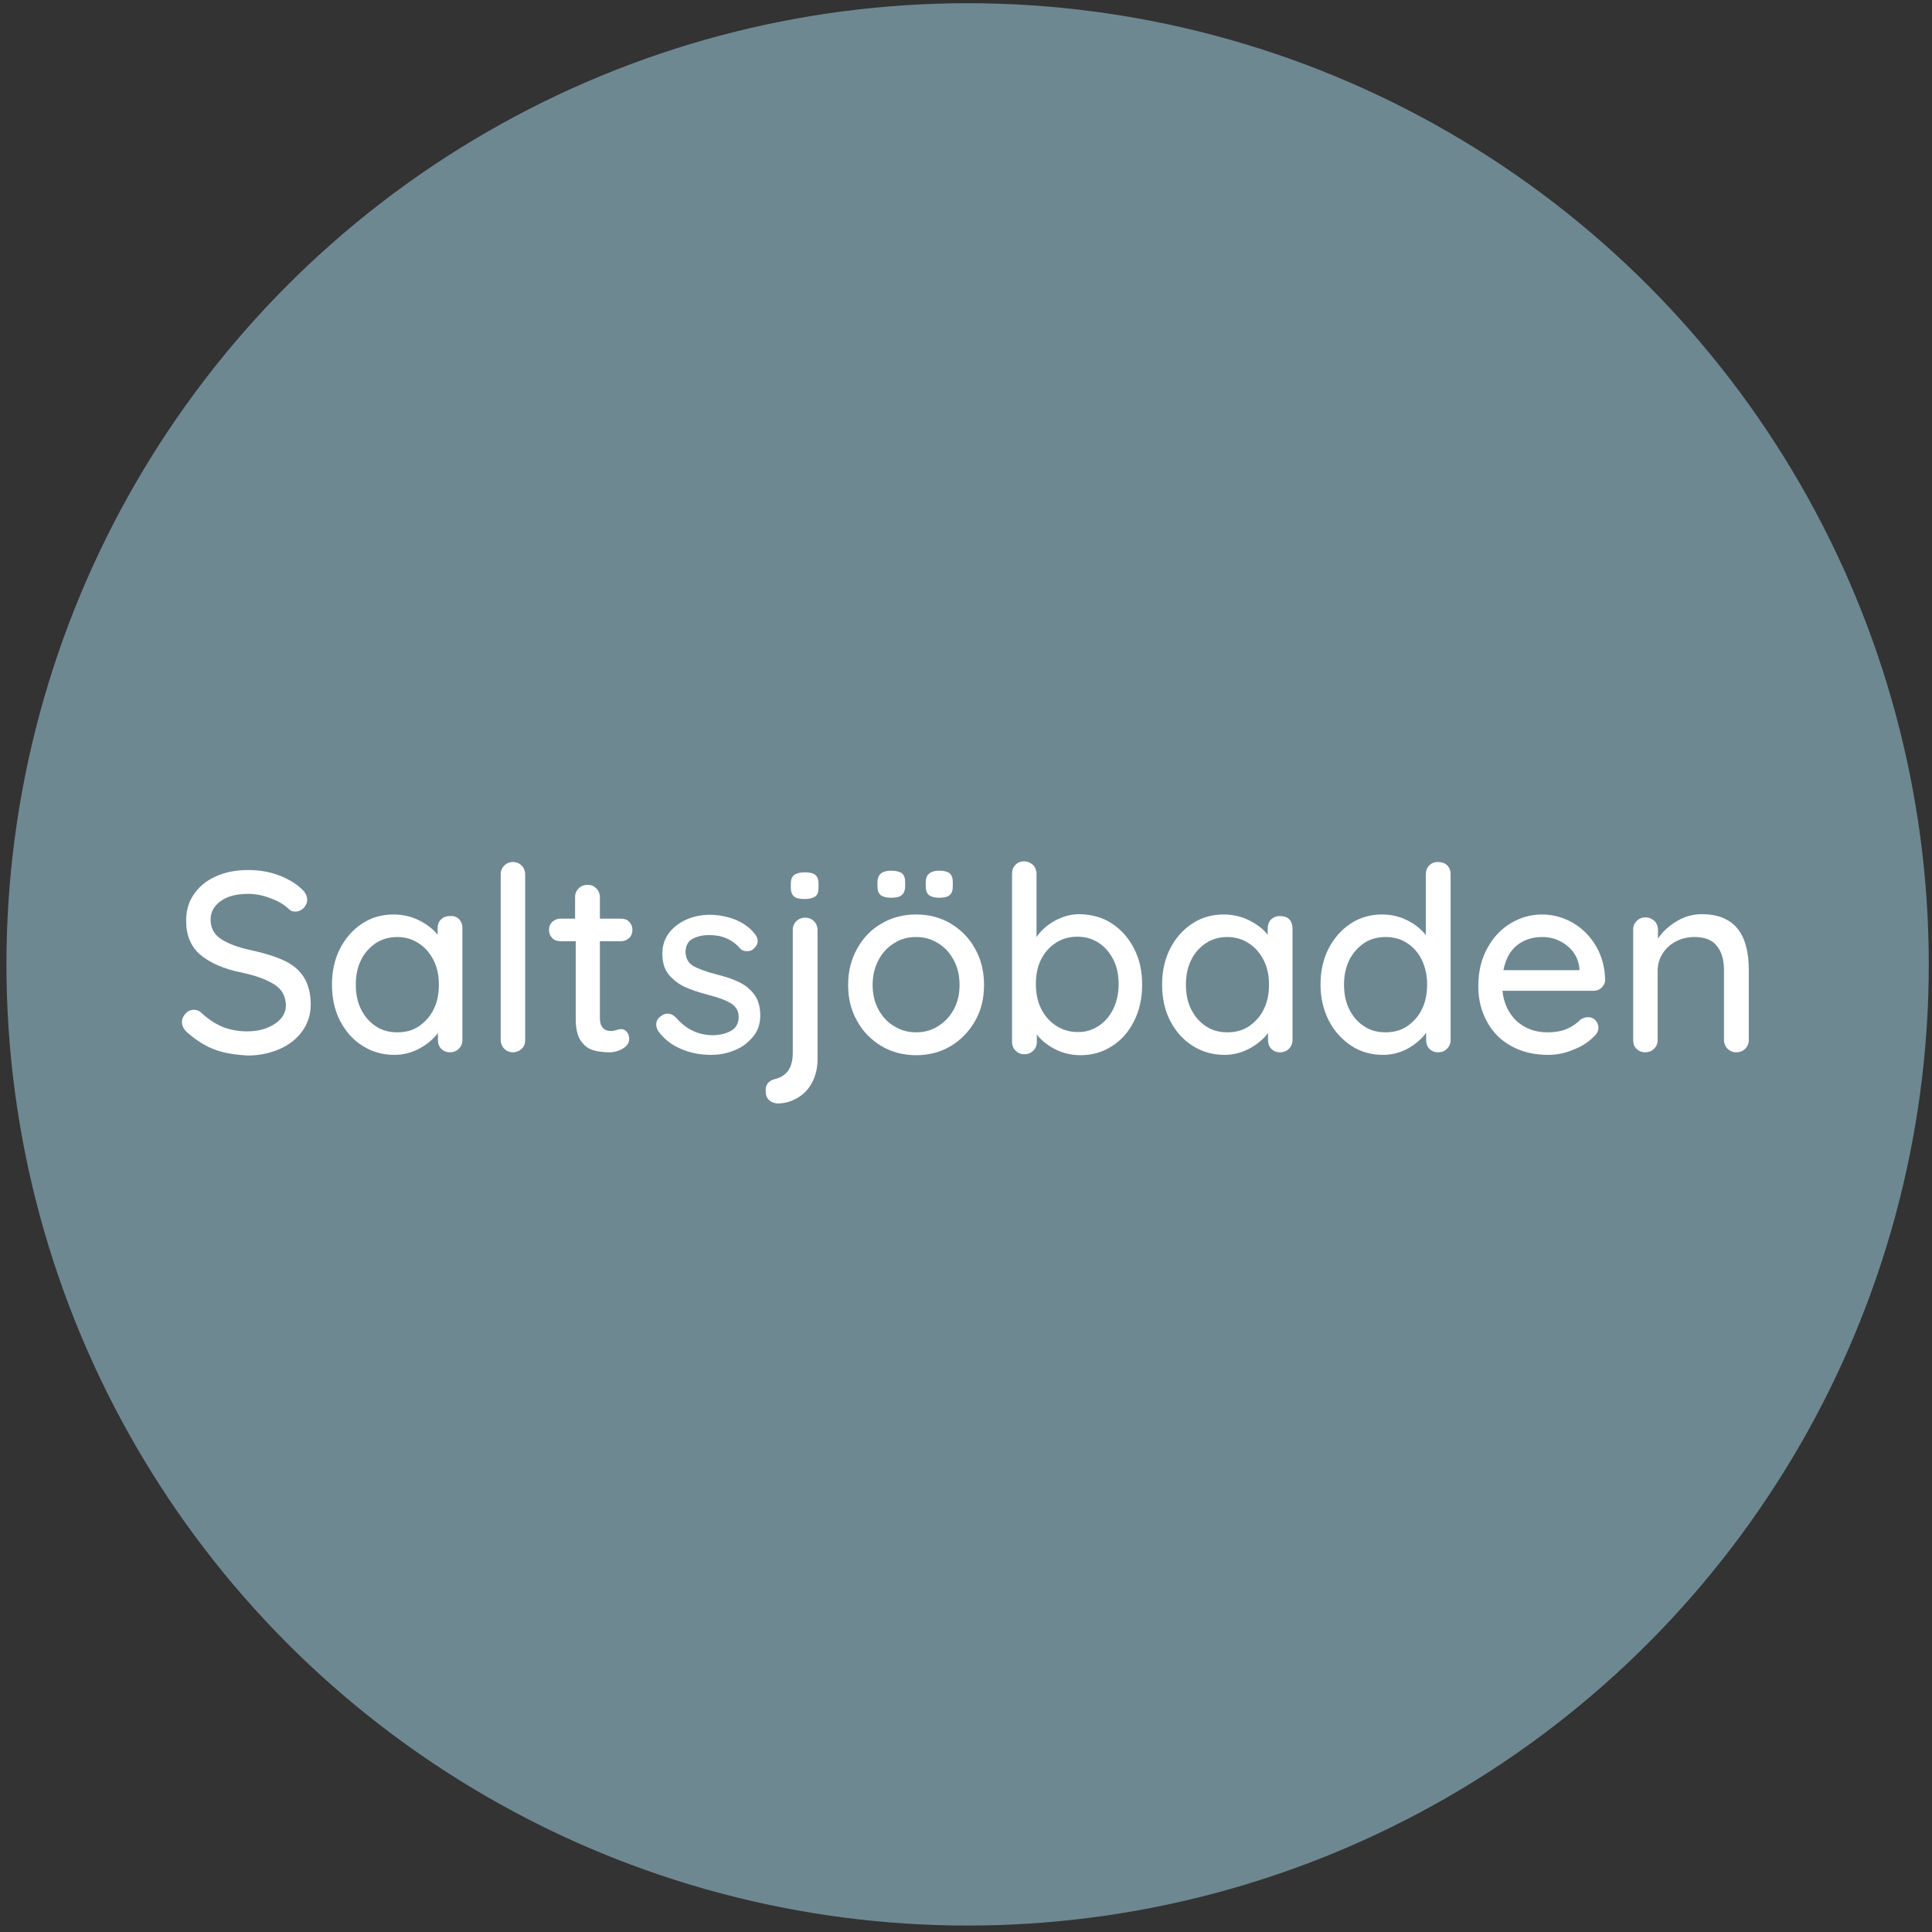
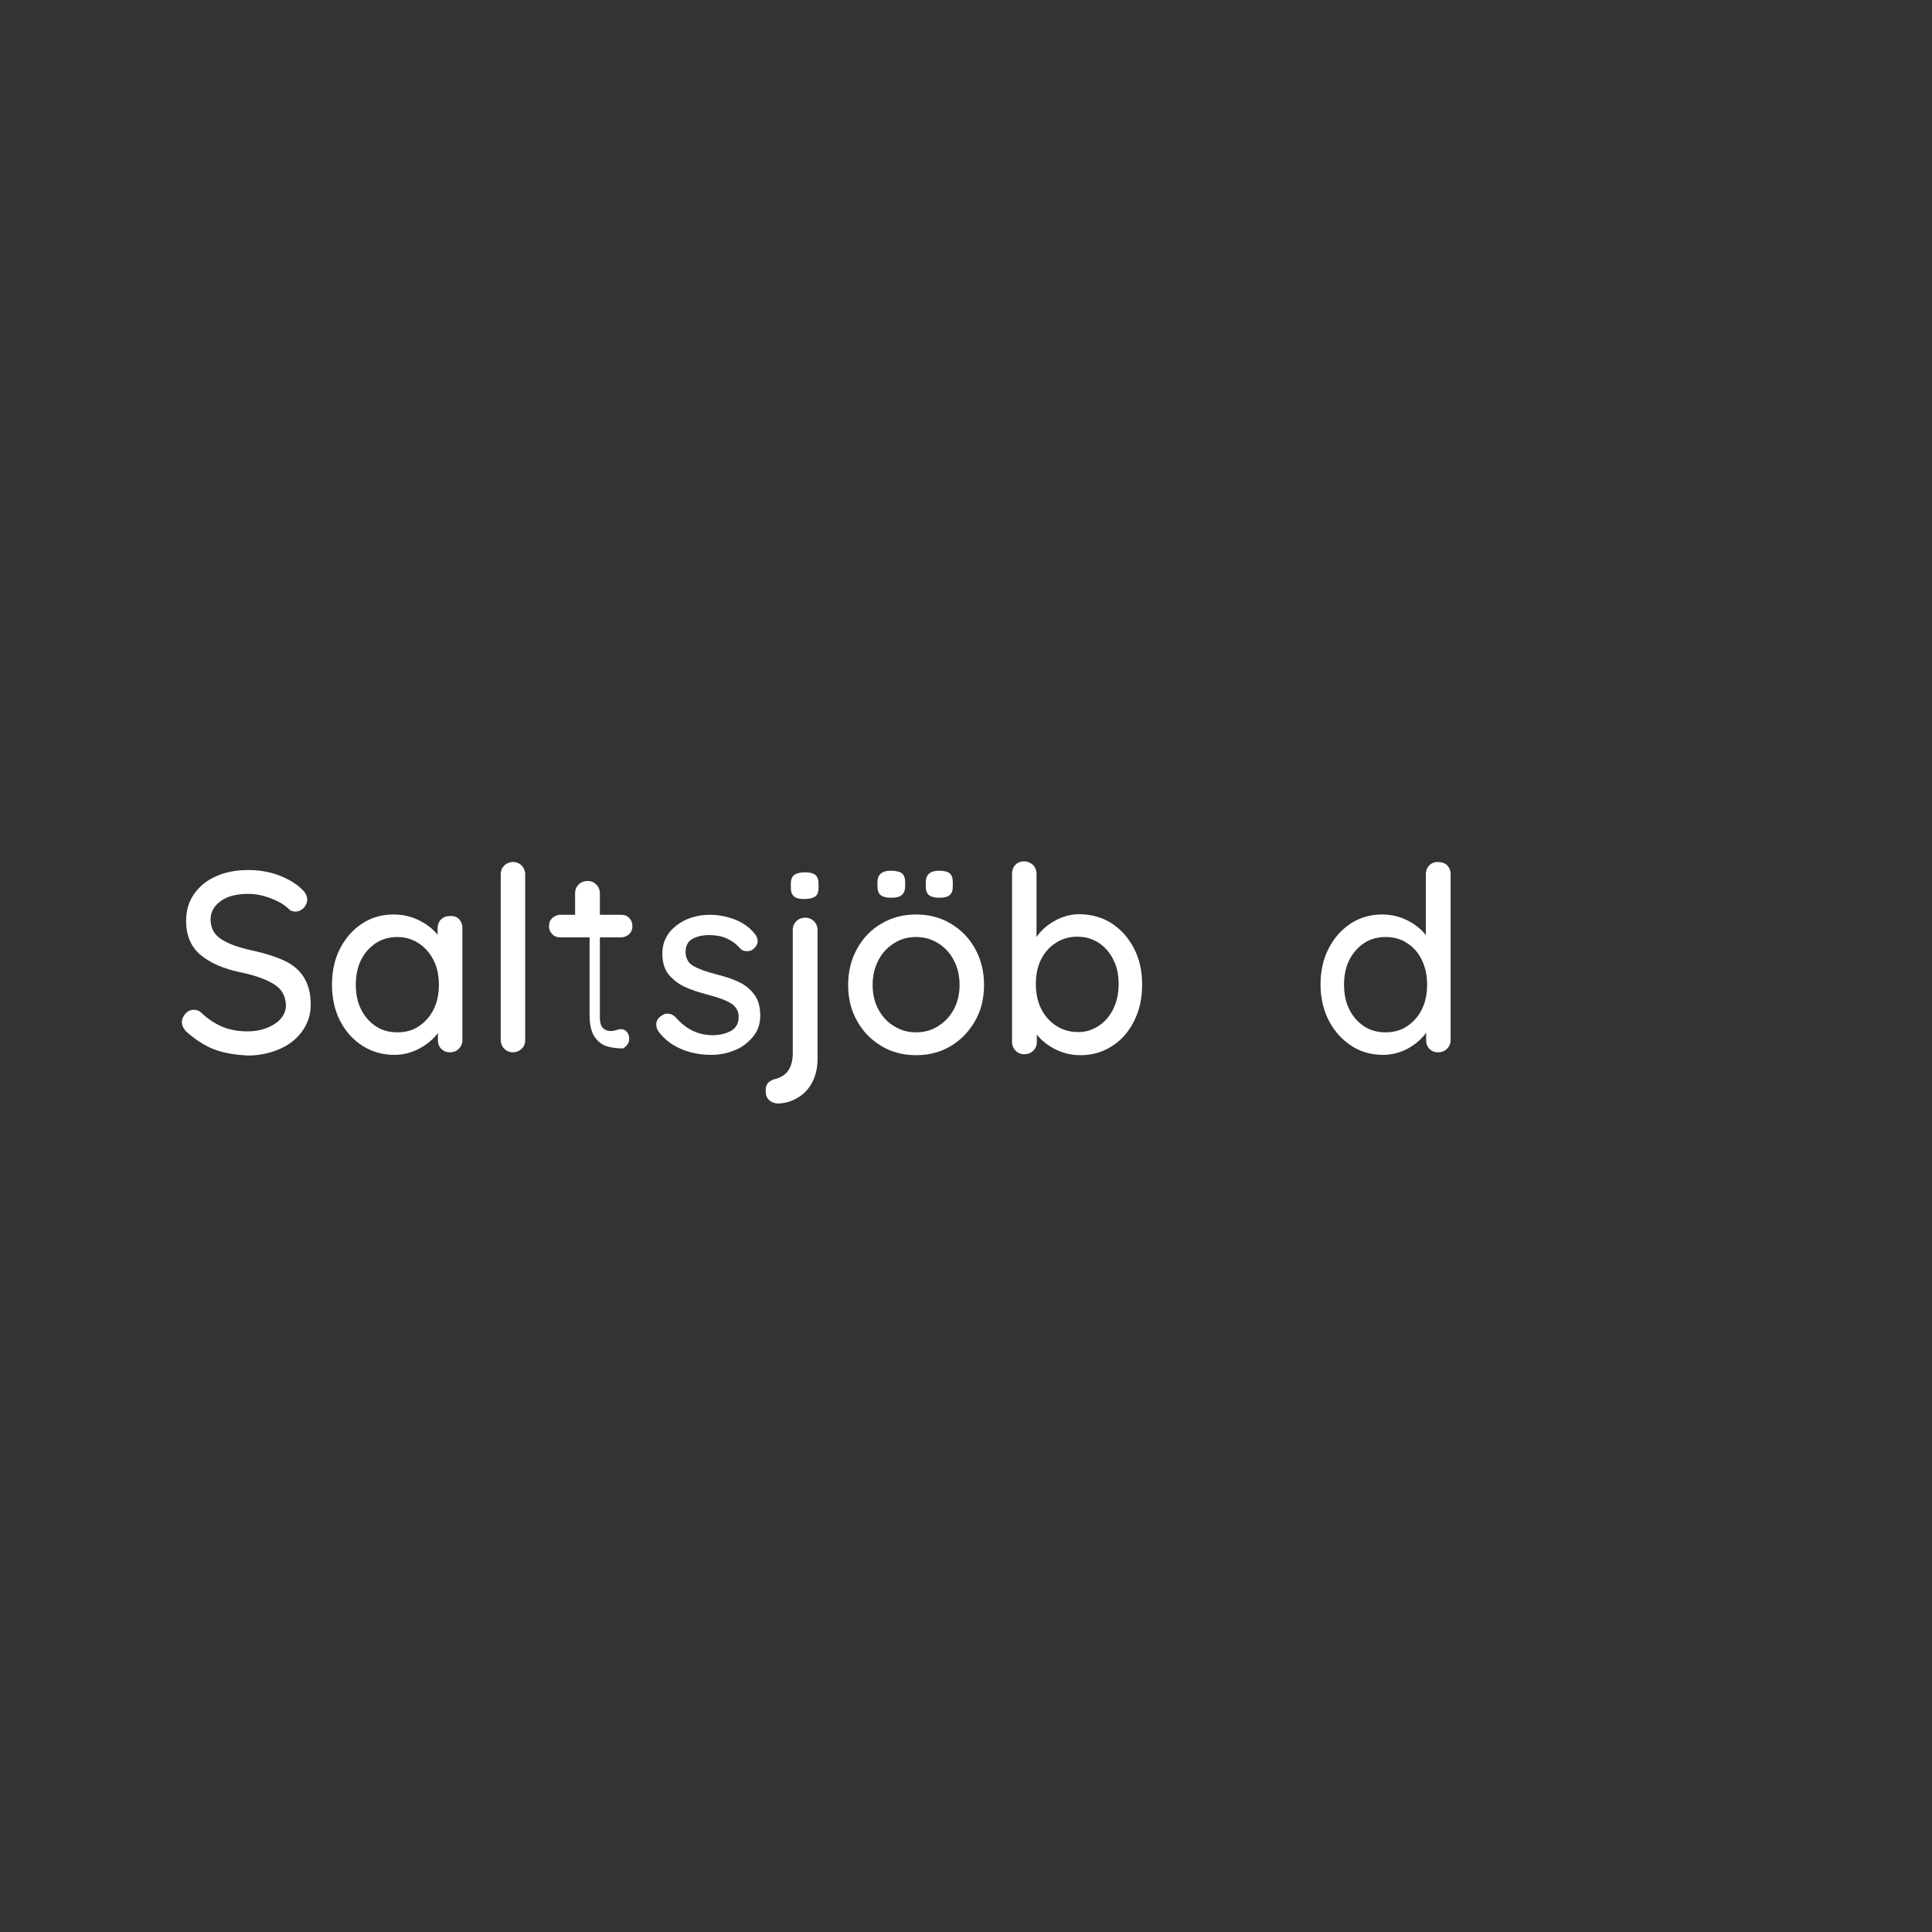
<svg xmlns="http://www.w3.org/2000/svg" version="1.1" id="Ebene_1" x="0px" y="0px" width="600px" height="600px" viewBox="0 0 600 600" style="enable-background:new 0 0 600 600;" xml:space="preserve">
  <rect x="0" y="0" width="600" height="600" fill="#333333" stroke="none" />
  <style type="text/css">
	.st0{fill:#6E8892;}
	.st1{fill:none;}
	.st2{enable-background:new    ;}
	.st3{fill:#FFFFFF;}
</style>
  <g>
-     <circle class="st0" cx="300.5" cy="299.5" r="298.5" />
-   </g>
+     </g>
  <rect x="1" y="211.5" class="st1" width="599" height="171.5" />
  <g class="st2">
    <path class="st3" d="M66.8,326c-3-1.1-5.8-2.9-8.6-5.3c-1.1-1-1.7-2.1-1.7-3.3c0-1,0.4-1.8,1.1-2.6c0.7-0.8,1.6-1.2,2.6-1.2   c0.9,0,1.7,0.3,2.3,0.9c2.1,2,4.3,3.4,6.6,4.4c2.3,0.9,4.8,1.4,7.7,1.4c3.4,0,6.2-0.8,8.5-2.3c2.3-1.5,3.5-3.5,3.5-5.8   c-0.1-2.8-1.2-4.9-3.5-6.4c-2.3-1.5-5.7-2.8-10.4-3.8c-5.5-1.1-9.7-3-12.7-5.5c-3-2.6-4.4-6.1-4.4-10.6c0-3.1,0.8-5.9,2.5-8.3   c1.7-2.4,3.9-4.2,6.9-5.5c2.9-1.3,6.2-1.9,9.9-1.9c3.3,0,6.4,0.5,9.4,1.6c2.9,1.1,5.3,2.5,7.1,4.2c1.2,1.1,1.8,2.2,1.8,3.4   c0,1-0.4,1.8-1.1,2.6c-0.7,0.7-1.6,1.1-2.6,1.1c-0.7,0-1.4-0.2-1.8-0.6c-1.4-1.4-3.3-2.6-5.8-3.5c-2.5-1-4.8-1.4-7-1.4   c-3.6,0-6.4,0.7-8.5,2.2c-2.1,1.5-3.2,3.4-3.2,5.8c0,2.6,1.1,4.6,3.2,6c2.1,1.4,5.2,2.6,9.4,3.5c4.2,0.9,7.6,2,10.2,3.2   c2.6,1.2,4.7,2.9,6.1,5.1c1.4,2.2,2.2,5,2.2,8.6c0,3.1-0.9,5.8-2.6,8.2c-1.7,2.4-4.1,4.3-7.1,5.6c-3,1.3-6.3,2-9.8,2   C73.2,327.6,69.8,327.1,66.8,326z" />
    <path class="st3" d="M142.5,285.4c0.7,0.7,1.1,1.7,1.1,2.8V323c0,1.1-0.4,2-1.1,2.7c-0.7,0.7-1.6,1.1-2.8,1.1c-1.1,0-2-0.4-2.7-1.1   c-0.7-0.7-1-1.6-1-2.8v-2.1c-1.4,1.9-3.3,3.5-5.7,4.8c-2.4,1.3-5,2-7.8,2c-3.6,0-6.9-0.9-9.9-2.8c-3-1.9-5.3-4.5-7-7.8   c-1.7-3.3-2.5-7.1-2.5-11.2s0.8-7.9,2.5-11.2c1.7-3.3,4-5.9,6.9-7.8c2.9-1.9,6.2-2.8,9.7-2.8c2.8,0,5.5,0.6,7.9,1.8   c2.4,1.2,4.4,2.7,5.8,4.5v-1.9c0-1.1,0.3-2.1,1-2.8c0.7-0.7,1.6-1.1,2.7-1.1C140.9,284.4,141.8,284.7,142.5,285.4z M130.1,318.7   c1.9-1.3,3.5-3,4.6-5.3c1.1-2.2,1.6-4.8,1.6-7.6c0-2.8-0.5-5.3-1.6-7.5c-1.1-2.2-2.6-4-4.6-5.3c-1.9-1.3-4.2-2-6.7-2   c-2.5,0-4.7,0.6-6.7,1.9c-1.9,1.3-3.5,3-4.6,5.3c-1.1,2.2-1.6,4.8-1.6,7.6c0,2.8,0.5,5.4,1.6,7.6c1.1,2.2,2.6,4,4.6,5.3   c1.9,1.3,4.2,1.9,6.7,1.9C126,320.6,128.2,320,130.1,318.7z" />
    <path class="st3" d="M162,325.7c-0.7,0.7-1.7,1.1-2.7,1.1c-1.1,0-2-0.4-2.7-1.1c-0.7-0.7-1.1-1.7-1.1-2.7v-51.5   c0-1.1,0.4-2,1.1-2.7c0.7-0.7,1.7-1.1,2.7-1.1c1.1,0,2,0.4,2.7,1.1c0.7,0.7,1.1,1.7,1.1,2.7V323C163.1,324.1,162.8,325,162,325.7z" />
-     <path class="st3" d="M186.3,292.4v23.8c0,2.7,1.2,4,3.6,4c0.4,0,0.9-0.1,1.5-0.3c0.6-0.2,1.1-0.3,1.5-0.3c0.7,0,1.3,0.3,1.8,0.9   c0.5,0.6,0.7,1.3,0.7,2.2c0,1.1-0.6,2.1-1.9,2.9c-1.3,0.8-2.7,1.2-4.3,1.2c-1.8,0-3.4-0.2-4.8-0.6c-1.5-0.4-2.8-1.3-3.9-2.8   c-1.1-1.5-1.7-3.8-1.7-6.9v-24.2H174c-1,0-1.9-0.3-2.5-1c-0.7-0.7-1-1.5-1-2.5c0-1,0.3-1.8,1-2.5c0.7-0.6,1.5-1,2.5-1h4.6v-6.7   c0-1.1,0.4-2,1.1-2.7c0.7-0.7,1.6-1.1,2.8-1.1c1.1,0,2,0.4,2.7,1.1c0.7,0.7,1.1,1.7,1.1,2.7v6.7h6.6c1,0,1.9,0.3,2.5,1   c0.7,0.7,1,1.5,1,2.5c0,1-0.3,1.8-1,2.5c-0.7,0.6-1.5,1-2.5,1H186.3z" />
+     <path class="st3" d="M186.3,292.4v23.8c0,2.7,1.2,4,3.6,4c0.4,0,0.9-0.1,1.5-0.3c0.6-0.2,1.1-0.3,1.5-0.3c0.7,0,1.3,0.3,1.8,0.9   c0.5,0.6,0.7,1.3,0.7,2.2c0,1.1-0.6,2.1-1.9,2.9c-1.8,0-3.4-0.2-4.8-0.6c-1.5-0.4-2.8-1.3-3.9-2.8   c-1.1-1.5-1.7-3.8-1.7-6.9v-24.2H174c-1,0-1.9-0.3-2.5-1c-0.7-0.7-1-1.5-1-2.5c0-1,0.3-1.8,1-2.5c0.7-0.6,1.5-1,2.5-1h4.6v-6.7   c0-1.1,0.4-2,1.1-2.7c0.7-0.7,1.6-1.1,2.8-1.1c1.1,0,2,0.4,2.7,1.1c0.7,0.7,1.1,1.7,1.1,2.7v6.7h6.6c1,0,1.9,0.3,2.5,1   c0.7,0.7,1,1.5,1,2.5c0,1-0.3,1.8-1,2.5c-0.7,0.6-1.5,1-2.5,1H186.3z" />
    <path class="st3" d="M203.8,318.1c0-1.1,0.6-2,1.7-2.7c0.5-0.4,1.1-0.6,1.8-0.6c1,0,1.8,0.4,2.6,1.2c1.6,1.8,3.3,3.2,5.2,4.1   c1.8,0.9,4,1.4,6.6,1.4c2-0.1,3.8-0.5,5.4-1.4c1.5-0.9,2.3-2.3,2.3-4.3c0-1.8-0.8-3.2-2.4-4.2c-1.6-1-3.9-1.8-6.9-2.6   c-3-0.8-5.5-1.6-7.4-2.5c-2-0.9-3.6-2.2-5-3.8c-1.4-1.7-2-3.9-2-6.6c0-2.4,0.7-4.5,2-6.3c1.4-1.8,3.2-3.2,5.4-4.2   c2.3-1,4.7-1.5,7.4-1.5c2.6,0,5.1,0.5,7.6,1.4c2.5,1,4.6,2.4,6.2,4.4c0.6,0.7,1,1.5,1,2.3c0,0.9-0.4,1.7-1.3,2.5   c-0.5,0.5-1.2,0.7-2,0.7c-1,0-1.7-0.3-2.3-1c-1.1-1.3-2.5-2.3-4.1-3c-1.6-0.7-3.4-1-5.4-1c-2,0-3.7,0.4-5.2,1.2   c-1.4,0.8-2.1,2.2-2.1,4.2c0.1,1.9,0.9,3.3,2.4,4.2c1.6,0.9,4,1.8,7.2,2.6c2.8,0.7,5.2,1.5,7,2.4c1.9,0.9,3.4,2.1,4.7,3.8   c1.3,1.7,1.9,3.9,1.9,6.6c0,2.5-0.7,4.7-2.2,6.5s-3.3,3.3-5.6,4.2c-2.3,1-4.8,1.5-7.4,1.5c-3.4,0-6.5-0.6-9.3-1.8   c-2.9-1.2-5.3-3-7.2-5.6C204,319.5,203.8,318.8,203.8,318.1z" />
    <path class="st3" d="M238.8,341.6c-0.7-0.7-1-1.5-1-2.5v-0.7c0-1.8,1.1-2.9,3.3-3.4c3.4-1,5.1-3.6,5.1-8v-38.2c0-1.1,0.4-2,1.1-2.7   c0.7-0.7,1.6-1.1,2.8-1.1c1.1,0,2,0.4,2.7,1.1c0.7,0.7,1.1,1.7,1.1,2.7v40.1c0,2.8-0.6,5.2-1.7,7.3c-1.1,2.1-2.7,3.7-4.6,4.8   s-4,1.7-6.2,1.7C240.3,342.6,239.4,342.2,238.8,341.6z M246.6,278.4c-0.7-0.6-1-1.5-1-2.7v-1.3c0-1.3,0.4-2.2,1.1-2.7   c0.7-0.5,1.8-0.8,3.3-0.8c1.5,0,2.6,0.3,3.2,0.8c0.7,0.6,1,1.5,1,2.7v1.3c0,1.3-0.3,2.2-1,2.7c-0.7,0.5-1.8,0.8-3.3,0.8   C248.4,279.2,247.3,279,246.6,278.4z" />
    <path class="st3" d="M302.8,317.1c-1.9,3.3-4.4,5.9-7.6,7.8c-3.2,1.9-6.8,2.8-10.7,2.8c-3.9,0-7.5-0.9-10.7-2.8   c-3.2-1.9-5.8-4.5-7.6-7.8c-1.9-3.3-2.8-7-2.8-11.2s0.9-7.9,2.8-11.3c1.9-3.4,4.4-6,7.6-7.8c3.2-1.9,6.8-2.8,10.7-2.8   c3.9,0,7.5,0.9,10.7,2.8c3.2,1.9,5.8,4.5,7.6,7.8c1.9,3.4,2.8,7.1,2.8,11.3S304.7,313.8,302.8,317.1z M296.2,298.2   c-1.2-2.3-2.8-4-4.9-5.3c-2.1-1.3-4.3-1.9-6.8-1.9c-2.5,0-4.8,0.6-6.8,1.9c-2.1,1.3-3.7,3-4.9,5.3c-1.2,2.3-1.8,4.8-1.8,7.7   c0,2.8,0.6,5.4,1.8,7.6c1.2,2.2,2.8,4,4.9,5.2c2.1,1.3,4.3,1.9,6.8,1.9c2.5,0,4.8-0.6,6.8-1.9c2.1-1.3,3.7-3,4.9-5.2   c1.2-2.2,1.8-4.8,1.8-7.6C298,303,297.4,300.4,296.2,298.2z M273.5,278c-0.7-0.6-1-1.5-1-2.8V274c0-2.4,1.4-3.6,4.2-3.6   c1.5,0,2.7,0.3,3.4,0.8c0.7,0.6,1,1.5,1,2.8v1.2c0,1.3-0.4,2.3-1.1,2.8c-0.7,0.6-1.8,0.8-3.3,0.8   C275.2,278.8,274.2,278.5,273.5,278z M288.5,278c-0.7-0.6-1-1.5-1-2.8V274c0-2.4,1.4-3.6,4.2-3.6c1.5,0,2.6,0.3,3.2,0.8   c0.7,0.6,1,1.5,1,2.8v1.2c0,1.3-0.3,2.3-1,2.8c-0.7,0.6-1.8,0.8-3.3,0.8C290.2,278.8,289.2,278.5,288.5,278z" />
    <path class="st3" d="M345.3,286.8c2.9,1.9,5.2,4.5,6.9,7.8c1.7,3.3,2.5,7,2.5,11.2s-0.8,7.9-2.5,11.3c-1.7,3.4-4,6-6.9,7.8   c-2.9,1.9-6.2,2.8-9.7,2.8c-2.8,0-5.4-0.6-7.8-1.8c-2.4-1.2-4.3-2.7-5.8-4.6v2.3c0,1.1-0.4,2-1.1,2.7c-0.7,0.7-1.6,1.1-2.8,1.1   c-1.1,0-2-0.4-2.7-1.1c-0.7-0.7-1.1-1.6-1.1-2.8v-52.1c0-1.1,0.3-2,1-2.8c0.7-0.7,1.6-1.1,2.7-1.1s2,0.4,2.8,1.1   c0.7,0.7,1.1,1.7,1.1,2.7V291c1.3-1.9,3.1-3.6,5.6-5c2.5-1.4,5.1-2.1,7.8-2.1C339.1,284,342.4,284.9,345.3,286.8z M341.2,318.6   c2-1.3,3.5-3.1,4.6-5.4c1.1-2.3,1.6-4.8,1.6-7.6c0-2.8-0.5-5.3-1.6-7.5c-1.1-2.2-2.6-4-4.6-5.3c-2-1.3-4.2-1.9-6.6-1.9   c-2.5,0-4.7,0.6-6.7,1.9c-2,1.3-3.5,3-4.6,5.2c-1.1,2.2-1.6,4.7-1.6,7.6c0,2.8,0.5,5.4,1.6,7.6c1.1,2.2,2.6,4,4.6,5.3   c2,1.3,4.2,2,6.7,2C337,320.6,339.2,319.9,341.2,318.6z" />
-     <path class="st3" d="M400.3,285.4c0.7,0.7,1.1,1.7,1.1,2.8V323c0,1.1-0.4,2-1.1,2.7c-0.7,0.7-1.6,1.1-2.8,1.1s-2-0.4-2.7-1.1   c-0.7-0.7-1-1.6-1-2.8v-2.1c-1.4,1.9-3.3,3.5-5.7,4.8c-2.4,1.3-5,2-7.8,2c-3.6,0-6.9-0.9-9.9-2.8c-3-1.9-5.3-4.5-7-7.8   c-1.7-3.3-2.5-7.1-2.5-11.2s0.8-7.9,2.5-11.2c1.7-3.3,4-5.9,6.9-7.8c2.9-1.9,6.2-2.8,9.7-2.8c2.8,0,5.5,0.6,7.9,1.8   c2.4,1.2,4.4,2.7,5.8,4.5v-1.9c0-1.1,0.3-2.1,1-2.8c0.7-0.7,1.6-1.1,2.7-1.1S399.6,284.7,400.3,285.4z M387.9,318.7   c1.9-1.3,3.5-3,4.6-5.3c1.1-2.2,1.6-4.8,1.6-7.6c0-2.8-0.5-5.3-1.6-7.5c-1.1-2.2-2.6-4-4.6-5.3c-1.9-1.3-4.2-2-6.7-2   c-2.5,0-4.7,0.6-6.7,1.9c-1.9,1.3-3.5,3-4.6,5.3c-1.1,2.2-1.6,4.8-1.6,7.6c0,2.8,0.5,5.4,1.6,7.6c1.1,2.2,2.6,4,4.6,5.3   c1.9,1.3,4.2,1.9,6.7,1.9C383.7,320.6,386,320,387.9,318.7z" />
    <path class="st3" d="M449.4,268.7c0.7,0.7,1.1,1.6,1.1,2.8V323c0,1.1-0.4,2-1.1,2.7c-0.7,0.7-1.6,1.1-2.8,1.1s-2-0.4-2.7-1.1   c-0.7-0.7-1-1.6-1-2.8v-2.2c-1.3,1.9-3.2,3.5-5.6,4.9c-2.4,1.3-5,2-7.8,2c-3.6,0-6.9-0.9-9.8-2.8c-2.9-1.9-5.3-4.5-7-7.8   c-1.7-3.3-2.6-7.1-2.6-11.2s0.8-7.9,2.5-11.2c1.7-3.3,4-5.9,6.9-7.8c2.9-1.9,6.2-2.8,9.7-2.8c2.8,0,5.4,0.6,7.8,1.8   c2.4,1.2,4.3,2.7,5.8,4.6v-18.8c0-1.1,0.3-2,1-2.8c0.7-0.7,1.6-1.1,2.7-1.1S448.7,268,449.4,268.7z M437,318.7   c1.9-1.3,3.5-3,4.6-5.3c1.1-2.2,1.6-4.8,1.6-7.6c0-2.8-0.5-5.3-1.6-7.6c-1.1-2.3-2.6-4-4.6-5.3c-1.9-1.3-4.2-1.9-6.7-1.9   c-2.5,0-4.7,0.6-6.7,1.9c-1.9,1.3-3.5,3.1-4.6,5.3c-1.1,2.3-1.6,4.8-1.6,7.6c0,2.8,0.5,5.4,1.6,7.6c1.1,2.2,2.6,4,4.6,5.3   c1.9,1.3,4.2,1.9,6.7,1.9C432.8,320.6,435.1,320,437,318.7z" />
-     <path class="st3" d="M497.4,306.7c-0.7,0.7-1.6,1-2.6,1h-28.2c0.4,3.9,1.9,7,4.4,9.4c2.6,2.3,5.7,3.5,9.5,3.5   c2.6,0,4.6-0.4,6.2-1.1c1.6-0.7,3-1.7,4.2-2.9c0.8-0.5,1.6-0.7,2.3-0.7c0.9,0,1.7,0.3,2.3,1c0.6,0.6,0.9,1.4,0.9,2.2   c0,1.1-0.5,2.1-1.6,3c-1.5,1.5-3.6,2.9-6.2,3.9c-2.6,1.1-5.2,1.6-7.8,1.6c-4.3,0-8.1-0.9-11.4-2.7c-3.3-1.8-5.8-4.3-7.6-7.6   c-1.8-3.3-2.7-6.9-2.7-11c0-4.5,0.9-8.4,2.8-11.8c1.8-3.4,4.3-6,7.3-7.8c3-1.8,6.3-2.7,9.7-2.7c3.4,0,6.6,0.9,9.6,2.6   c3,1.8,5.4,4.2,7.2,7.3c1.8,3.1,2.7,6.6,2.8,10.4C498.5,305.2,498.1,306,497.4,306.7z M471.2,293.5c-2.2,1.7-3.6,4.3-4.3,7.8h23.6   v-0.6c-0.3-2.8-1.5-5.1-3.8-7c-2.3-1.8-4.8-2.7-7.7-2.7C476,291,473.4,291.8,471.2,293.5z" />
-     <path class="st3" d="M543.1,301.2V323c0,1.1-0.4,2-1.1,2.7c-0.7,0.7-1.6,1.1-2.8,1.1c-1.1,0-2-0.4-2.7-1.1   c-0.7-0.7-1.1-1.7-1.1-2.7v-21.7c0-3.1-0.7-5.7-2.2-7.5c-1.4-1.9-3.8-2.8-7-2.8c-2.1,0-4.1,0.5-5.8,1.4c-1.7,0.9-3.1,2.2-4.1,3.8   c-1,1.6-1.5,3.3-1.5,5.2V323c0,1.1-0.4,2-1.1,2.7c-0.7,0.7-1.6,1.1-2.8,1.1c-1.1,0-2-0.4-2.7-1.1c-0.7-0.7-1-1.6-1-2.8v-34.2   c0-1.1,0.4-2,1.1-2.7c0.7-0.7,1.6-1.1,2.7-1.1c1.1,0,2,0.4,2.8,1.1c0.7,0.7,1.1,1.7,1.1,2.7v2.8c1.4-2.1,3.3-3.9,5.8-5.4   c2.5-1.5,5.1-2.2,8-2.2C538.3,284,543.1,289.7,543.1,301.2z" />
  </g>
</svg>